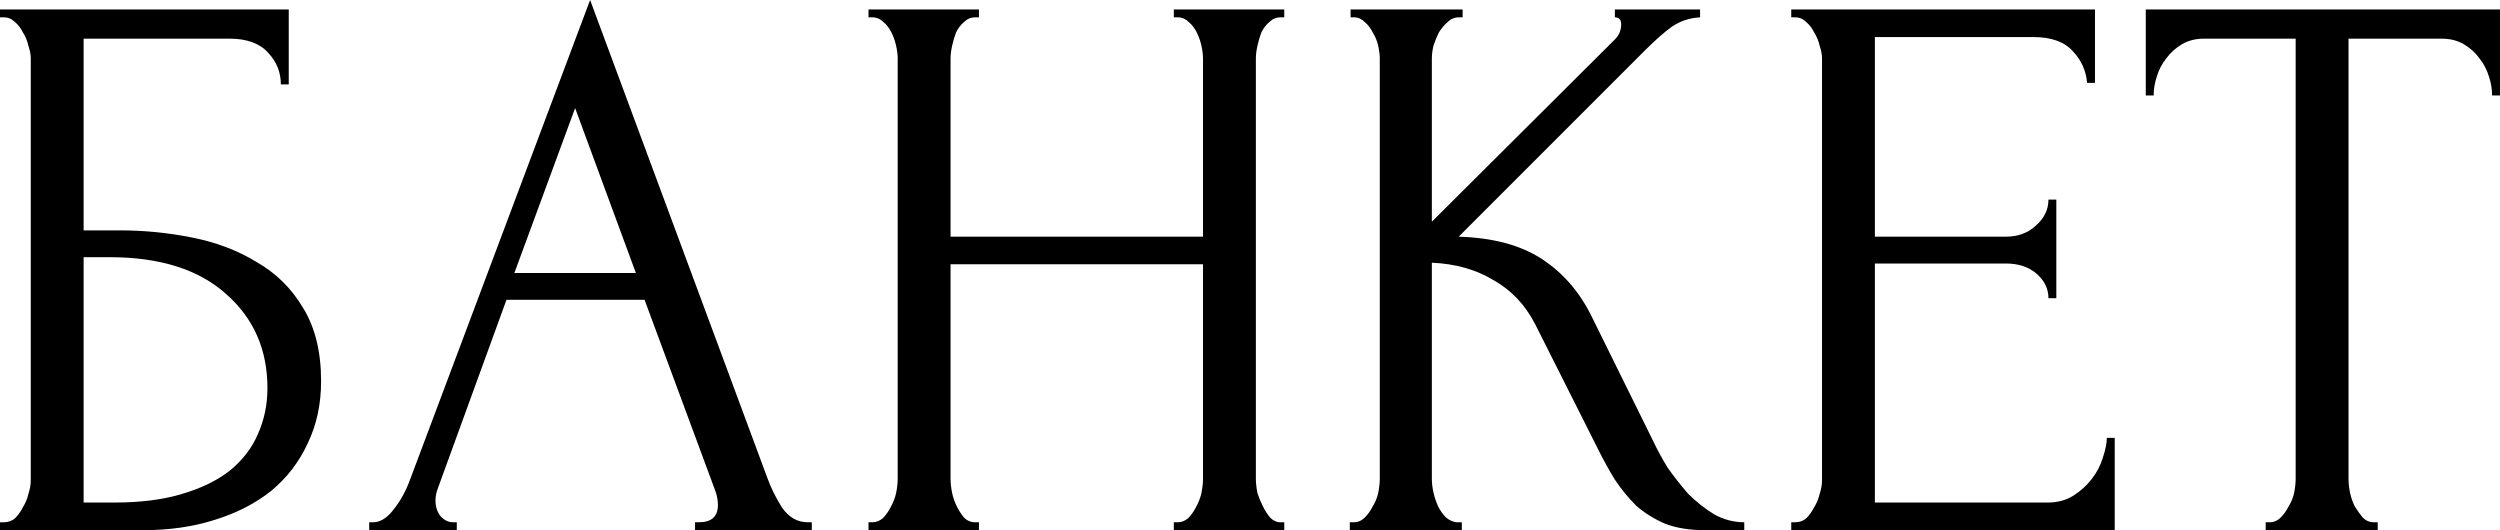
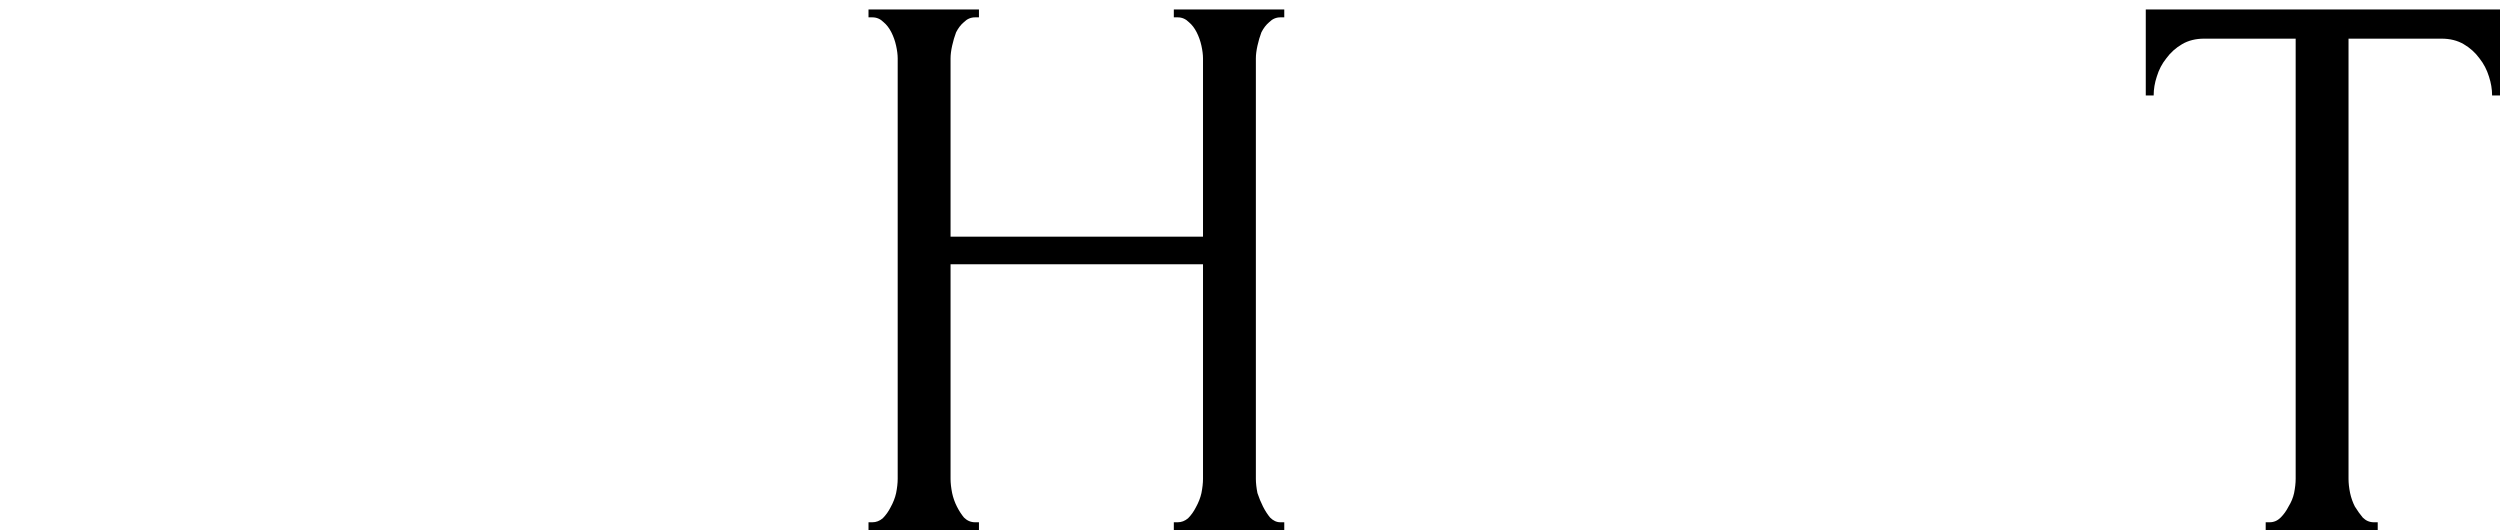
<svg xmlns="http://www.w3.org/2000/svg" viewBox="0 0 50.702 10.752" fill="none">
-   <path d="M0 10.592H0.08C0.165 10.592 0.24 10.565 0.304 10.512C0.368 10.448 0.421 10.373 0.464 10.288C0.517 10.203 0.555 10.112 0.576 10.016C0.608 9.92 0.624 9.829 0.624 9.744V1.184C0.624 1.109 0.608 1.024 0.576 0.928C0.555 0.832 0.517 0.741 0.464 0.656C0.421 0.571 0.368 0.501 0.304 0.448C0.24 0.384 0.165 0.352 0.08 0.352H0V0.192H5.856V1.712H5.696C5.696 1.467 5.611 1.253 5.44 1.072C5.269 0.88 5.008 0.784 4.656 0.784H1.696V4.672H2.432C2.923 4.672 3.408 4.72 3.888 4.816C4.379 4.912 4.816 5.077 5.2 5.312C5.595 5.536 5.909 5.845 6.144 6.24C6.389 6.635 6.512 7.131 6.512 7.728C6.512 8.197 6.421 8.619 6.24 8.992C6.069 9.365 5.824 9.685 5.504 9.952C5.184 10.208 4.8 10.405 4.352 10.544C3.915 10.683 3.435 10.752 2.912 10.752H0V10.592ZM2.32 10.192C2.853 10.192 3.312 10.133 3.696 10.016C4.091 9.899 4.416 9.739 4.672 9.536C4.928 9.323 5.115 9.077 5.232 8.8C5.36 8.512 5.424 8.203 5.424 7.872C5.424 7.093 5.147 6.459 4.592 5.968C4.037 5.467 3.248 5.216 2.224 5.216H1.696V10.192H2.32Z" fill="black" />
-   <path d="M14.096 10.592H14.176C14.432 10.592 14.56 10.475 14.56 10.24C14.56 10.155 14.544 10.064 14.512 9.968L13.072 6.08H10.272L8.88 9.904C8.848 9.989 8.832 10.069 8.832 10.144C8.832 10.283 8.87 10.395 8.944 10.48C9.019 10.555 9.099 10.592 9.184 10.592H9.264V10.752H7.488V10.592H7.568C7.707 10.592 7.84 10.512 7.968 10.352C8.107 10.181 8.219 9.984 8.304 9.76L11.968 0L15.552 9.664C15.627 9.877 15.728 10.085 15.856 10.288C15.995 10.491 16.171 10.592 16.384 10.592H16.464V10.752H14.096V10.592ZM10.432 5.536H12.896L11.664 2.192L10.432 5.536Z" fill="black" />
  <path d="M23.806 10.592H23.886C23.961 10.592 24.03 10.565 24.094 10.512C24.158 10.448 24.211 10.373 24.254 10.288C24.307 10.192 24.345 10.096 24.366 10C24.387 9.893 24.398 9.797 24.398 9.712V5.36H19.278V9.712C19.278 9.797 19.289 9.893 19.31 10C19.331 10.096 19.363 10.187 19.406 10.272C19.449 10.357 19.497 10.432 19.55 10.496C19.614 10.56 19.689 10.592 19.774 10.592H19.854V10.752H17.614V10.592H17.694C17.769 10.592 17.838 10.565 17.902 10.512C17.966 10.448 18.019 10.373 18.062 10.288C18.115 10.192 18.153 10.096 18.174 10C18.195 9.893 18.206 9.797 18.206 9.712V1.184C18.206 1.109 18.195 1.024 18.174 0.928C18.153 0.832 18.121 0.741 18.078 0.656C18.035 0.571 17.982 0.501 17.918 0.448C17.854 0.384 17.779 0.352 17.694 0.352H17.614V0.192H19.854V0.352H19.774C19.689 0.352 19.614 0.384 19.55 0.448C19.486 0.501 19.433 0.571 19.39 0.656C19.358 0.741 19.331 0.832 19.31 0.928C19.289 1.024 19.278 1.109 19.278 1.184V4.8H24.398V1.184C24.398 1.109 24.387 1.024 24.366 0.928C24.345 0.832 24.313 0.741 24.27 0.656C24.227 0.571 24.174 0.501 24.11 0.448C24.046 0.384 23.971 0.352 23.886 0.352H23.806V0.192H26.046V0.352H25.966C25.881 0.352 25.806 0.384 25.742 0.448C25.678 0.501 25.625 0.571 25.582 0.656C25.55 0.741 25.523 0.832 25.502 0.928C25.481 1.024 25.47 1.109 25.47 1.184V9.712C25.47 9.797 25.481 9.893 25.502 10C25.534 10.096 25.571 10.187 25.614 10.272C25.657 10.357 25.705 10.432 25.758 10.496C25.822 10.56 25.891 10.592 25.966 10.592H26.046V10.752H23.806V10.592Z" fill="black" />
-   <path d="M27.375 10.592H27.455C27.54 10.592 27.615 10.56 27.679 10.496C27.743 10.432 27.796 10.357 27.839 10.272C27.892 10.187 27.93 10.096 27.951 10C27.972 9.893 27.983 9.797 27.983 9.712V1.184C27.983 1.109 27.972 1.024 27.951 0.928C27.93 0.832 27.892 0.741 27.839 0.656C27.796 0.571 27.743 0.501 27.679 0.448C27.615 0.384 27.546 0.352 27.471 0.352H27.391V0.192H29.663V0.352H29.583C29.498 0.352 29.423 0.384 29.359 0.448C29.295 0.501 29.236 0.571 29.183 0.656C29.14 0.741 29.103 0.832 29.071 0.928C29.05 1.024 29.039 1.109 29.039 1.184V4.496L32.751 0.8C32.836 0.715 32.879 0.613 32.879 0.496C32.879 0.4 32.836 0.352 32.751 0.352V0.192H34.479V0.352C34.266 0.363 34.074 0.427 33.903 0.544C33.743 0.661 33.567 0.816 33.375 1.008L29.583 4.8C30.276 4.821 30.836 4.971 31.263 5.248C31.69 5.525 32.026 5.909 32.271 6.4L33.535 8.96C33.61 9.12 33.706 9.296 33.823 9.488C33.951 9.669 34.09 9.845 34.239 10.016C34.399 10.176 34.575 10.315 34.767 10.432C34.959 10.539 35.162 10.592 35.375 10.592V10.752H34.575C34.266 10.752 33.999 10.709 33.775 10.624C33.551 10.528 33.354 10.405 33.183 10.256C33.023 10.096 32.879 9.92 32.751 9.728C32.634 9.536 32.527 9.344 32.431 9.152L31.135 6.576C30.932 6.181 30.65 5.883 30.287 5.68C29.935 5.467 29.519 5.349 29.039 5.328V9.712C29.039 9.797 29.05 9.888 29.071 9.984C29.092 10.08 29.124 10.176 29.167 10.272C29.21 10.357 29.263 10.432 29.327 10.496C29.391 10.549 29.46 10.581 29.535 10.592H29.647V10.752H27.375V10.592Z" fill="black" />
-   <path d="M36.328 10.592H36.408C36.494 10.592 36.568 10.565 36.632 10.512C36.696 10.448 36.75 10.373 36.792 10.288C36.845 10.203 36.883 10.112 36.904 10.016C36.936 9.92 36.952 9.829 36.952 9.744V1.184C36.952 1.109 36.936 1.024 36.904 0.928C36.883 0.832 36.845 0.741 36.792 0.656C36.75 0.571 36.696 0.501 36.632 0.448C36.568 0.384 36.494 0.352 36.408 0.352H36.328V0.192H42.488V1.68H42.328C42.307 1.435 42.211 1.221 42.04 1.04C41.869 0.848 41.603 0.752 41.24 0.752H38.024V4.8H40.68C40.926 4.8 41.128 4.725 41.288 4.576C41.459 4.427 41.544 4.251 41.544 4.048H41.704V6.048H41.544C41.544 5.856 41.464 5.691 41.304 5.552C41.144 5.413 40.936 5.344 40.68 5.344H38.024V10.192H41.528C41.731 10.192 41.907 10.144 42.056 10.048C42.205 9.952 42.328 9.84 42.424 9.712C42.531 9.573 42.605 9.429 42.648 9.28C42.701 9.12 42.728 8.987 42.728 8.88H42.888V10.752H36.328V10.592Z" fill="black" />
  <path d="M48.142 10.592H48.222V10.752H45.95V10.592H46.03C46.115 10.592 46.19 10.56 46.254 10.496C46.318 10.432 46.371 10.357 46.414 10.272C46.467 10.187 46.505 10.096 46.526 10C46.547 9.893 46.558 9.797 46.558 9.712V0.784H44.702C44.531 0.784 44.382 0.821 44.254 0.896C44.126 0.971 44.019 1.067 43.934 1.184C43.848 1.291 43.784 1.413 43.742 1.552C43.699 1.68 43.678 1.808 43.678 1.936H43.518V0.192H50.702V1.936H50.542C50.542 1.808 50.52 1.68 50.478 1.552C50.435 1.413 50.371 1.291 50.286 1.184C50.201 1.067 50.094 0.971 49.966 0.896C49.838 0.821 49.688 0.784 49.518 0.784H47.63V9.712C47.63 9.797 47.64 9.893 47.662 10C47.683 10.096 47.715 10.187 47.758 10.272C47.811 10.357 47.864 10.432 47.918 10.496C47.982 10.56 48.056 10.592 48.142 10.592Z" fill="black" />
</svg>